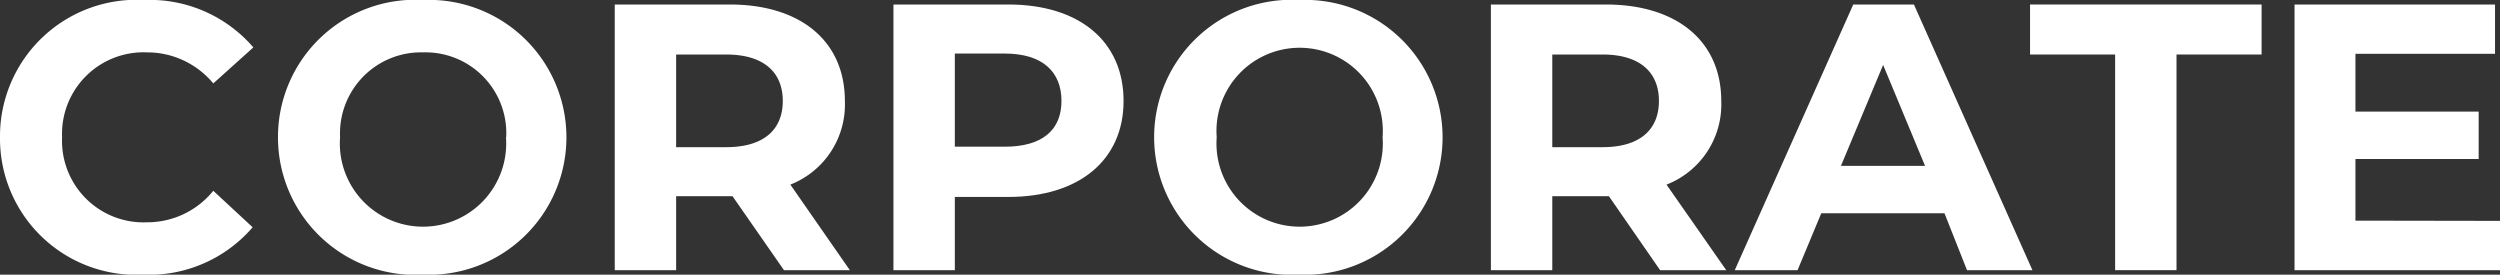
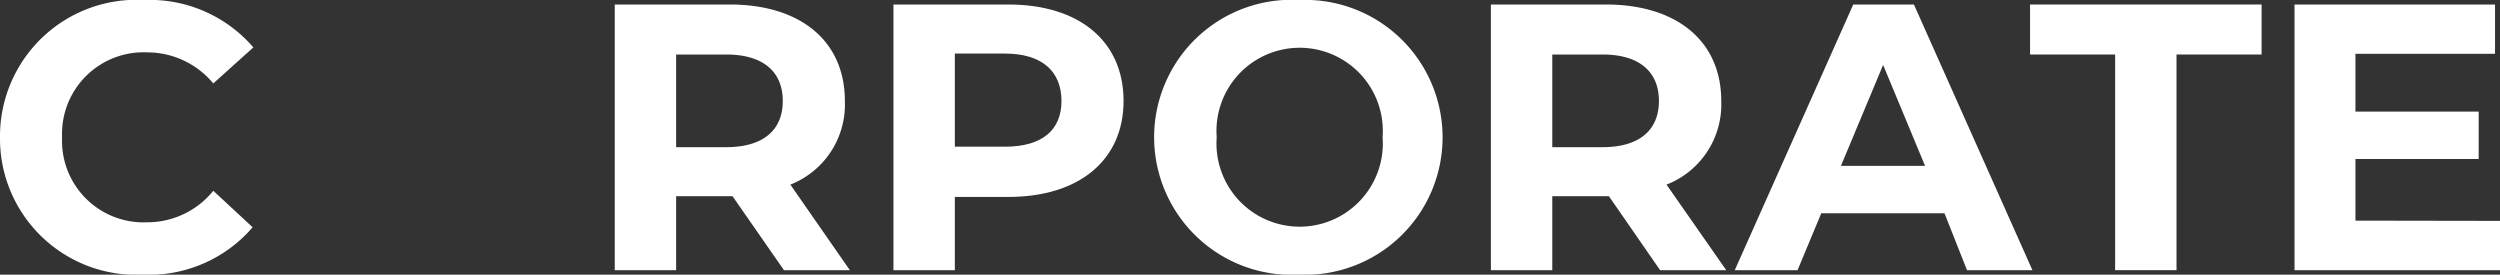
<svg xmlns="http://www.w3.org/2000/svg" viewBox="0 0 105.49 11.59">
  <rect x="0" y="0" width="105.49" height="11.59" fill="#333333" stroke="none" />
  <g id="レイヤー_2" data-name="レイヤー 2">
    <g id="text">
      <path d="M0,5.79A5.76,5.76,0,0,1,6.08,0a5.77,5.77,0,0,1,4.61,2L9,3.52A3.62,3.62,0,0,0,6.21,2.21,3.44,3.44,0,0,0,2.62,5.79,3.44,3.44,0,0,0,6.21,9.38,3.58,3.58,0,0,0,9,8.05l1.66,1.54a5.76,5.76,0,0,1-4.62,2A5.75,5.75,0,0,1,0,5.79Z" style="fill:#fff" />
-       <path d="M11.73,5.79A5.79,5.79,0,0,1,17.86,0a5.8,5.8,0,1,1,0,11.59A5.8,5.8,0,0,1,11.73,5.79Zm9.63,0a3.41,3.41,0,0,0-3.5-3.58,3.42,3.42,0,0,0-3.51,3.58,3.51,3.51,0,1,0,7,0Z" style="fill:#fff" />
      <path d="M33.08,11.4,30.91,8.28H28.53V11.4H25.94V.19h4.85c3,0,4.86,1.55,4.86,4.07a3.63,3.63,0,0,1-2.3,3.53l2.51,3.61ZM30.64,2.3H28.53V6.21h2.11c1.59,0,2.39-.74,2.39-1.95S32.23,2.3,30.64,2.3Z" style="fill:#fff" />
      <path d="M47.41,4.26c0,2.49-1.87,4.05-4.86,4.05H40.29V11.4H37.7V.19h4.85C45.54.19,47.41,1.74,47.41,4.26Zm-2.62,0c0-1.23-.8-2-2.39-2H40.29V6.19H42.4C44,6.19,44.79,5.47,44.79,4.26Z" style="fill:#fff" />
      <path d="M48.7,5.79A5.8,5.8,0,0,1,54.83,0a5.8,5.8,0,1,1,0,11.59A5.81,5.81,0,0,1,48.7,5.79Zm9.64,0a3.51,3.51,0,1,0-7,0,3.51,3.51,0,1,0,7,0Z" style="fill:#fff" />
      <path d="M70.05,11.4,67.89,8.28H65.5V11.4H62.91V.19h4.85c3,0,4.87,1.55,4.87,4.07a3.63,3.63,0,0,1-2.31,3.53l2.52,3.61ZM67.62,2.3H65.5V6.21h2.12C69.2,6.21,70,5.47,70,4.26S69.2,2.3,67.62,2.3Z" style="fill:#fff" />
      <path d="M82.05,9h-5.2l-1,2.4H73.2l5-11.21h2.56l5,11.21H83Zm-.82-2L79.46,2.74,77.68,7Z" style="fill:#fff" />
      <path d="M89.25,2.3H85.66V.19h9.77V2.3H91.84v9.1H89.25Z" style="fill:#fff" />
      <path d="M105.49,9.32V11.4H96.82V.19h8.46V2.27H99.39V4.71h5.2v2h-5.2v2.6Z" style="fill:#fff" />
    </g>
  </g>
</svg>